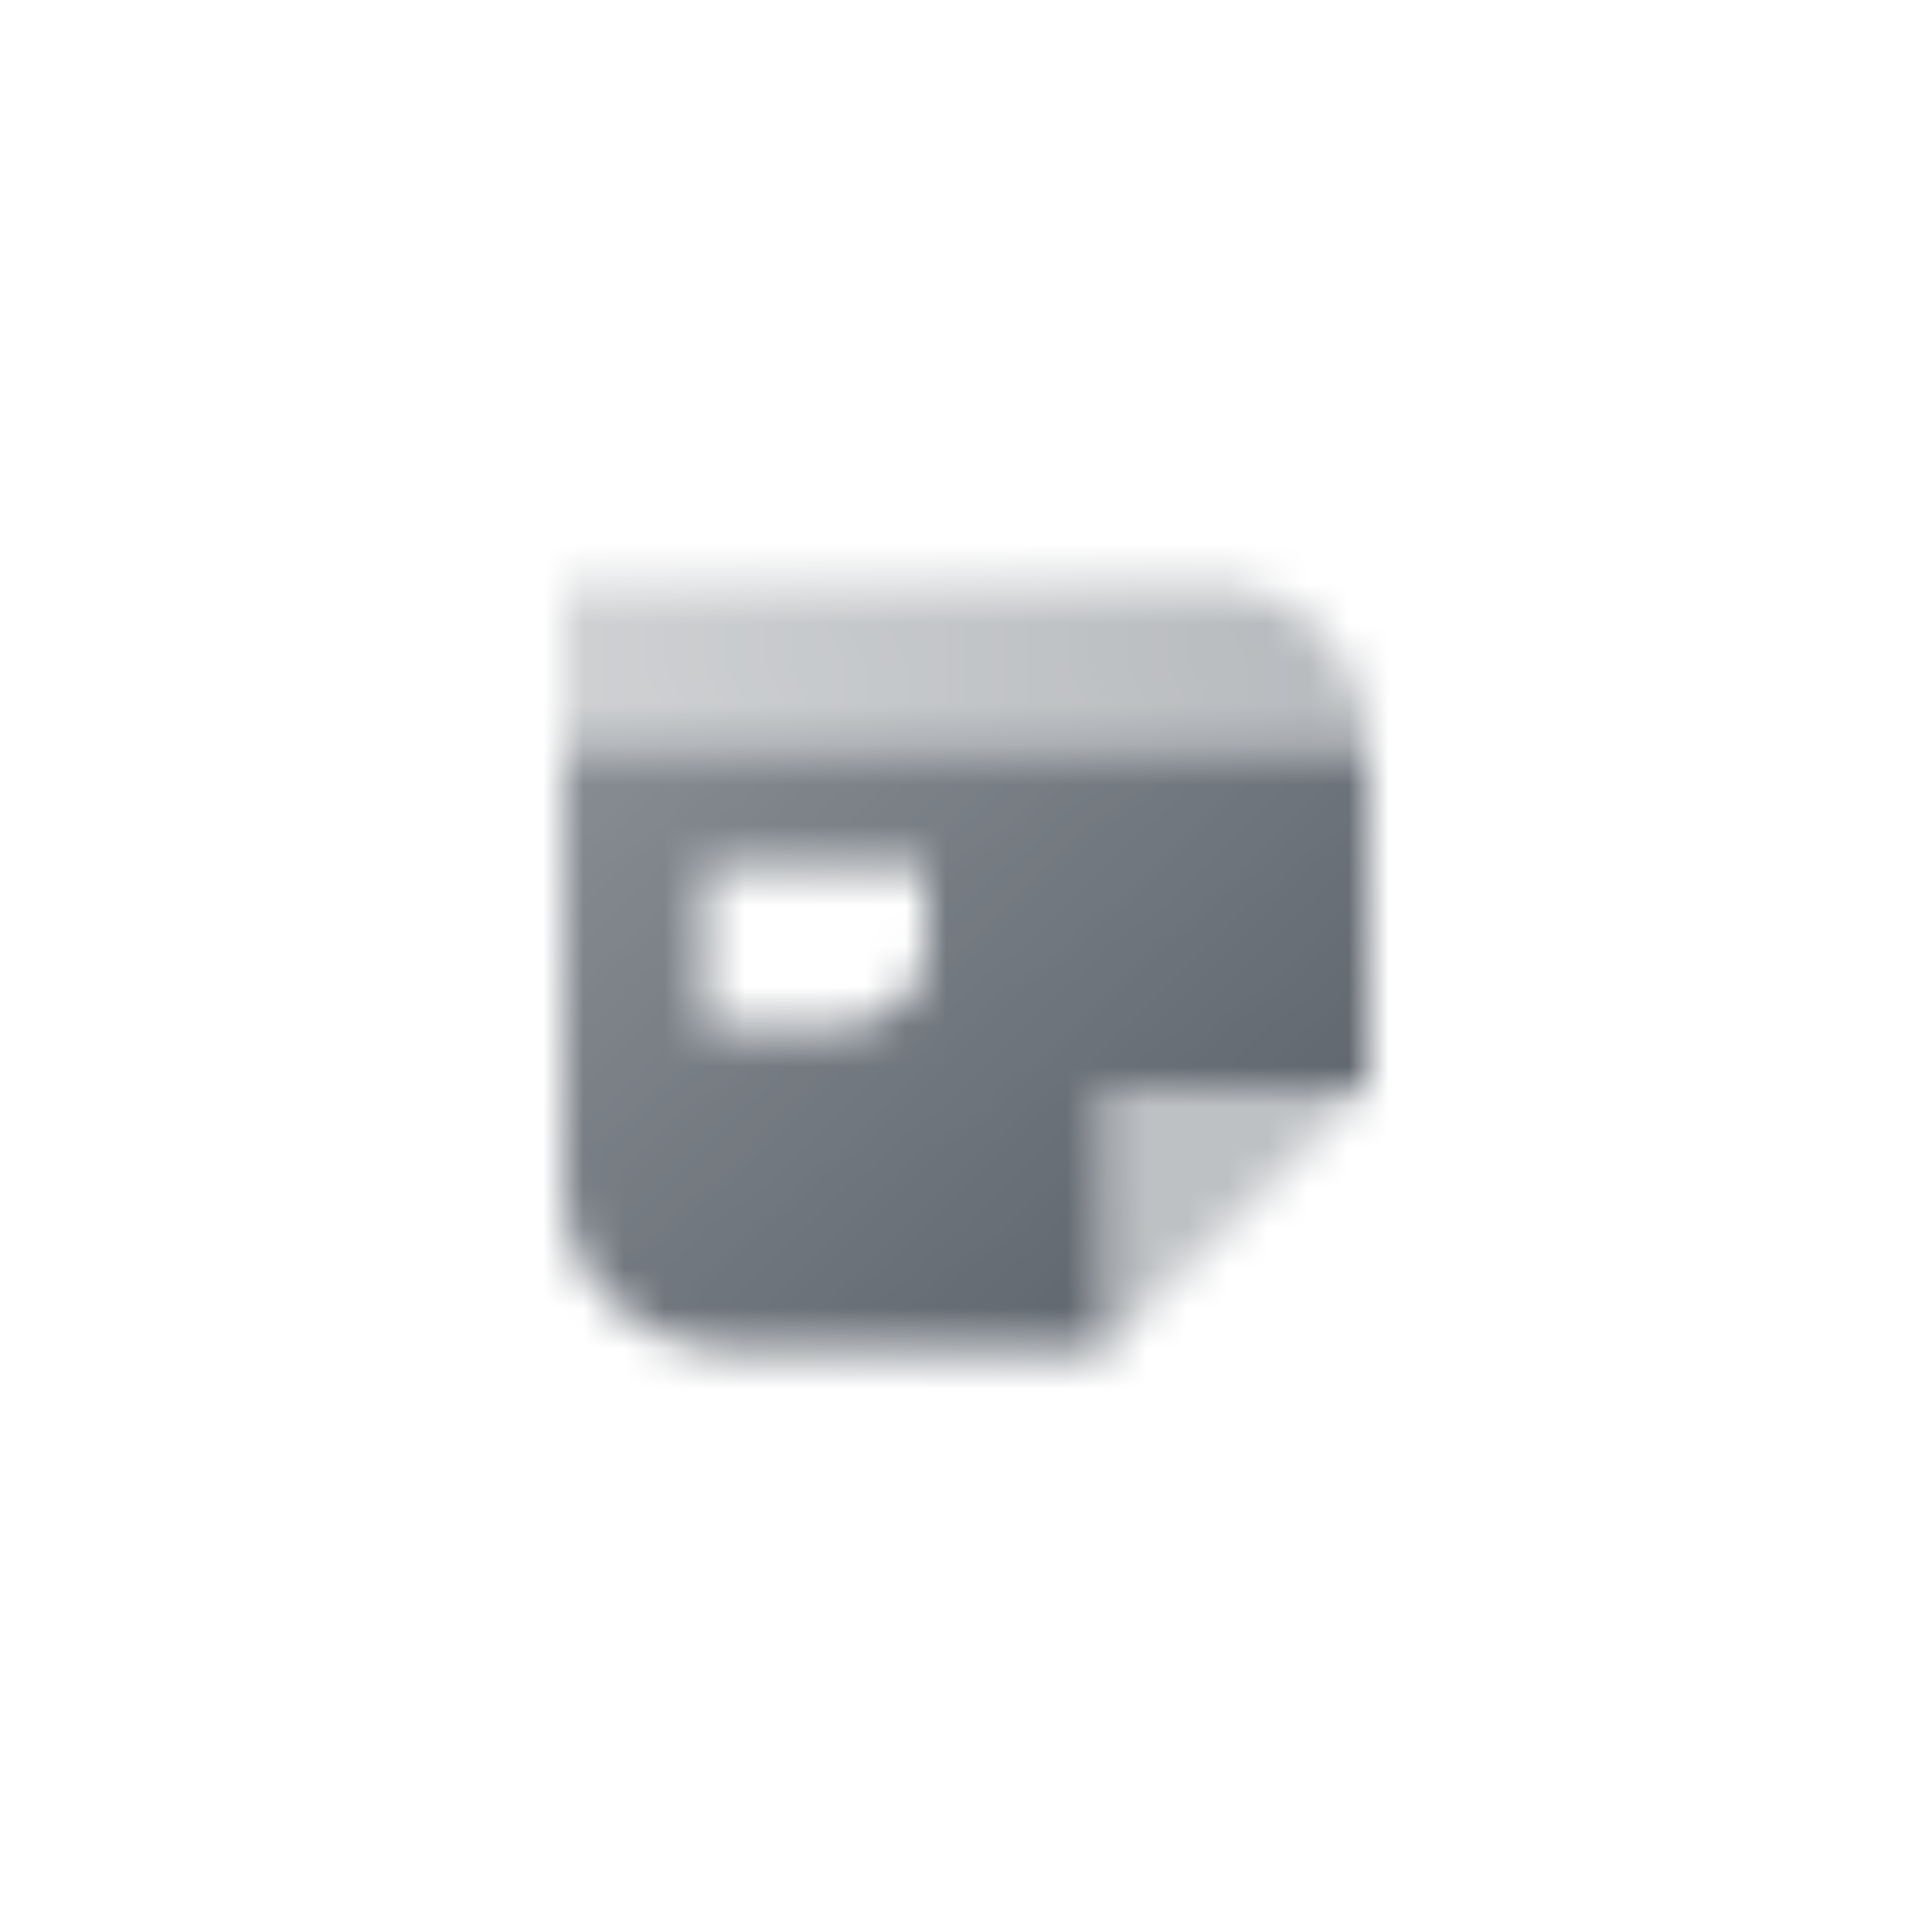
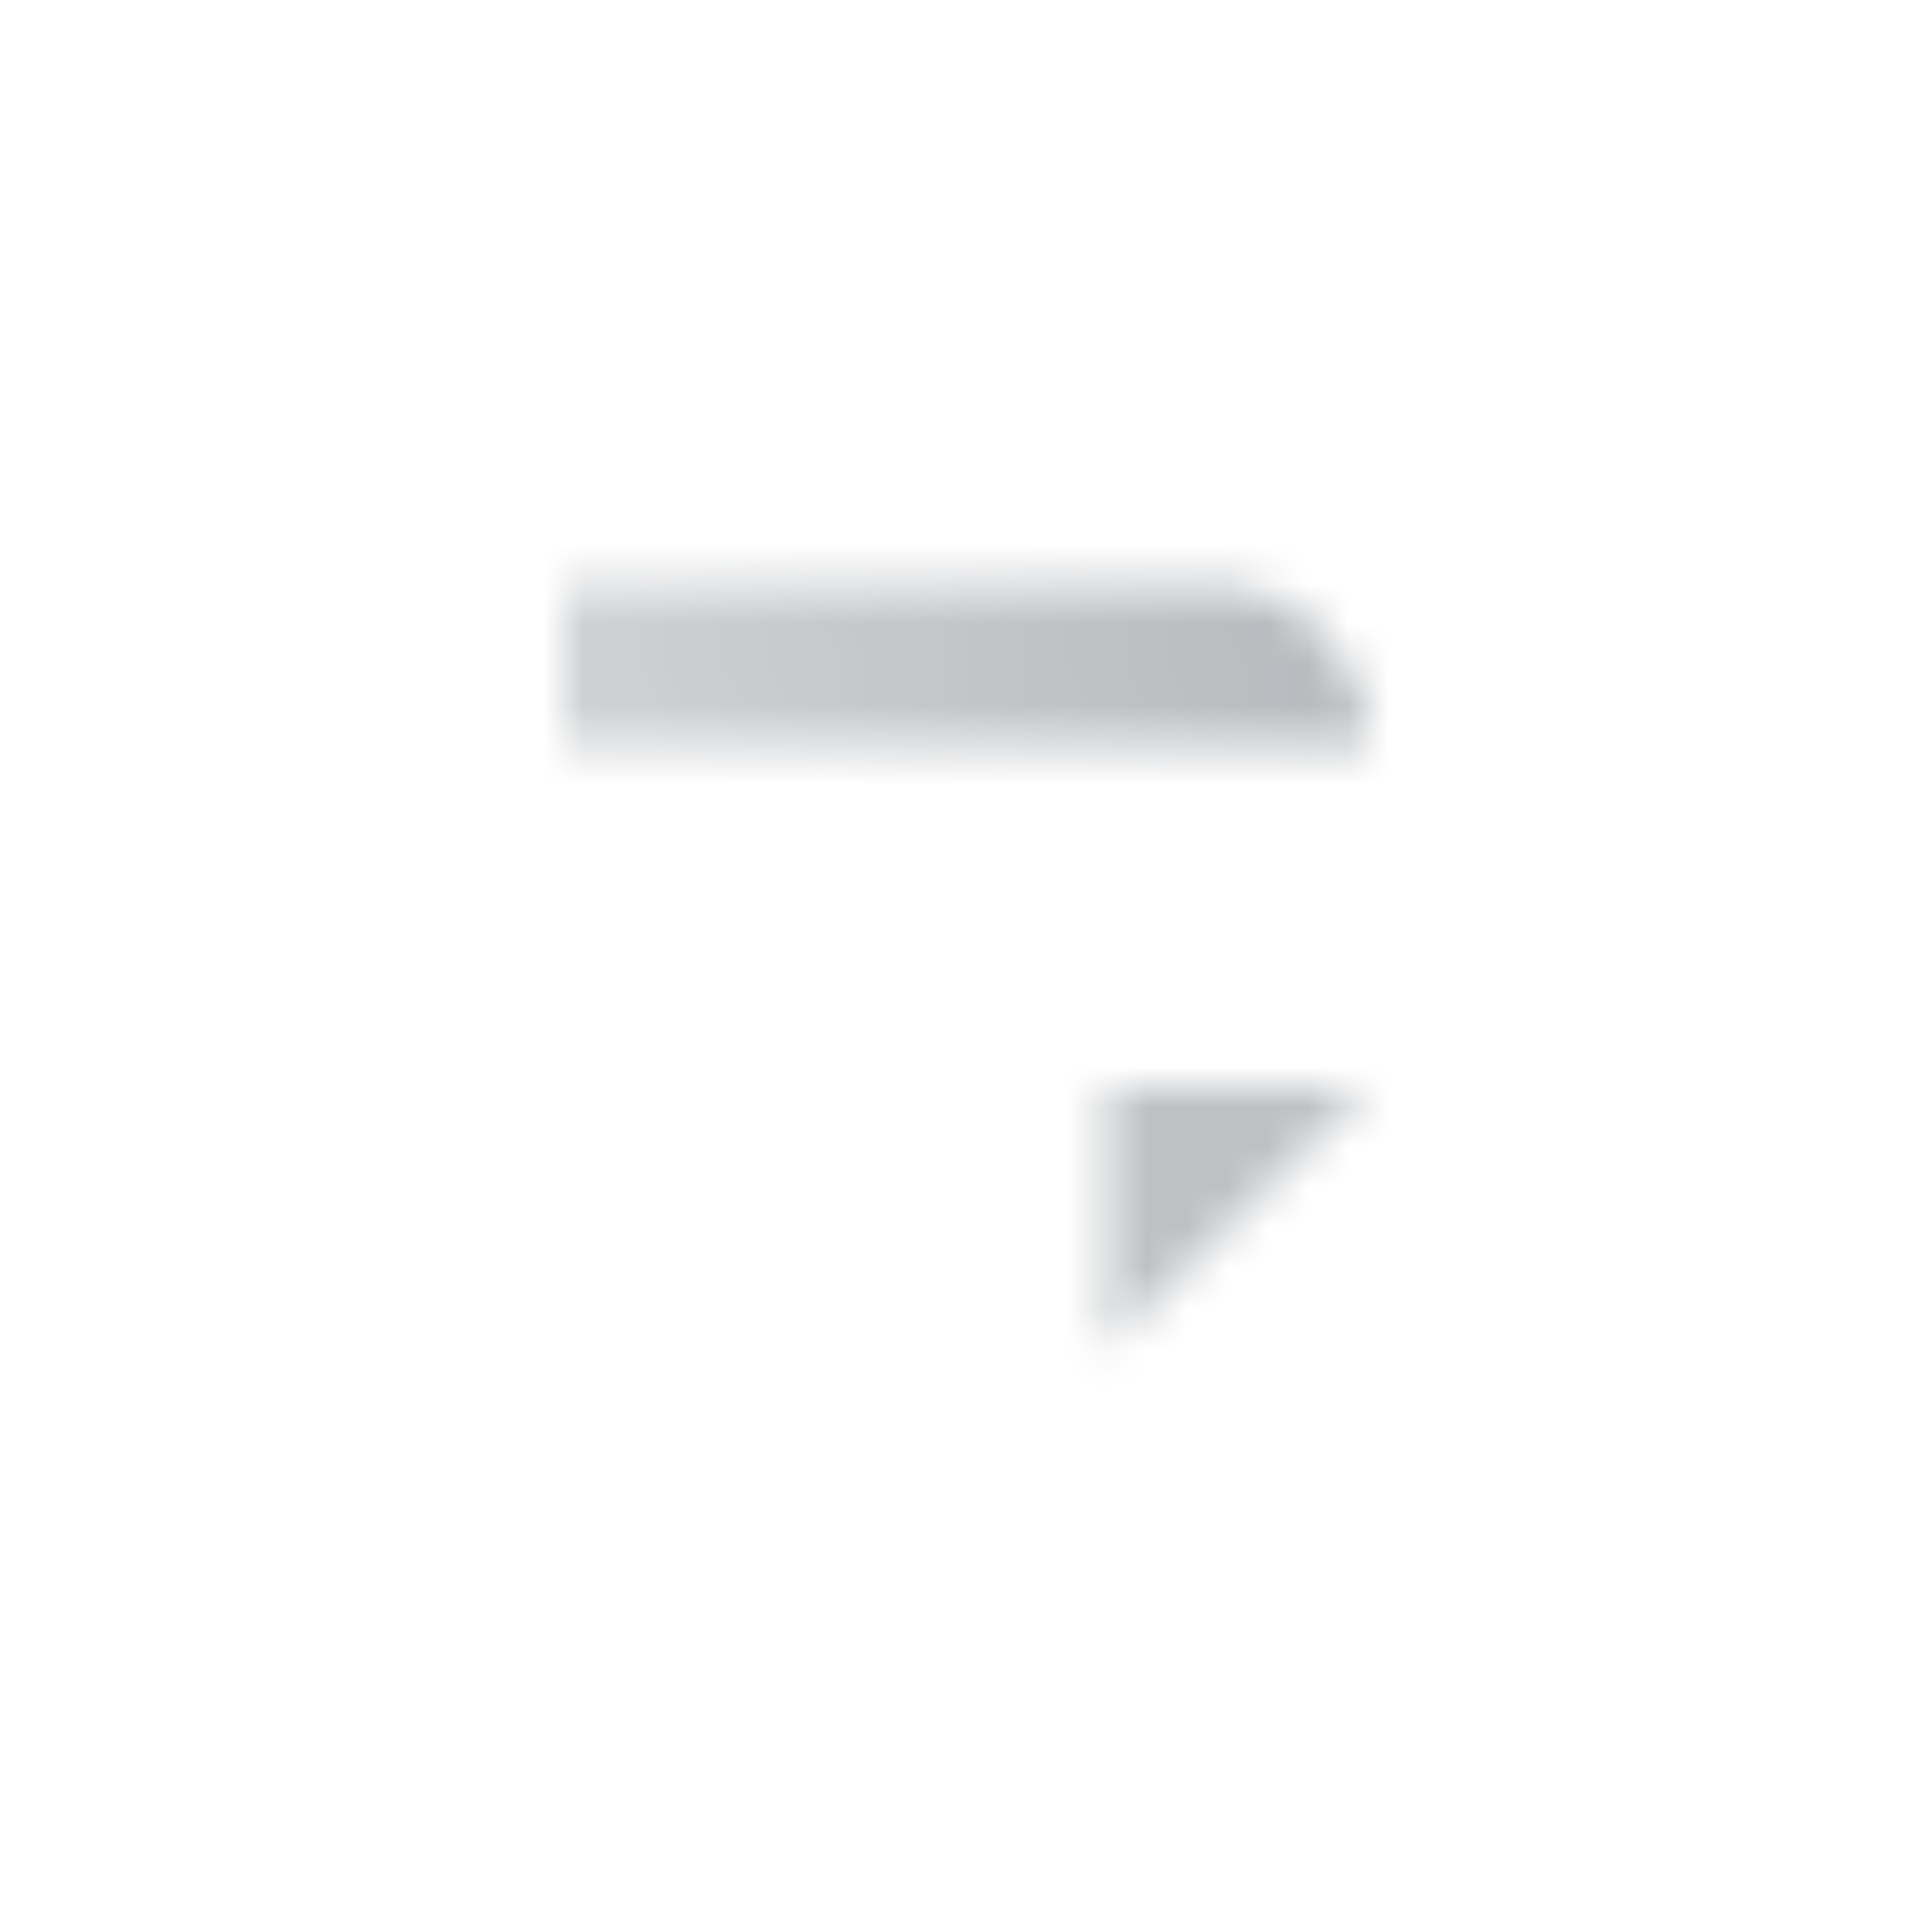
<svg xmlns="http://www.w3.org/2000/svg" width="48" height="48" viewBox="0 0 48 48" fill="none">
  <mask id="mask0_1_79" style="mask-type:alpha" maskUnits="userSpaceOnUse" x="14" y="14" width="20" height="20">
-     <path fill-rule="evenodd" clip-rule="evenodd" d="M34 18.5H14V29.5C14 31.709 15.791 33.5 18 33.5H27.5V27H34V18.5ZM23 21.5H17.5V25.5H21C22.105 25.5 23 24.605 23 23.5V21.5Z" fill="url(#paint0_linear_1_79)" />
    <path fill-rule="evenodd" clip-rule="evenodd" d="M30 14.5H14V18.5H34C34 16.291 32.209 14.5 30 14.5Z" fill="url(#paint1_linear_1_79)" />
    <path opacity="0.4" d="M34 27L27.5 27L27.5 33.5L34 27Z" fill="black" />
  </mask>
  <g mask="url(#mask0_1_79)">
    <path d="M12 12H36V36H12V12Z" fill="#5C636B" />
  </g>
  <defs>
    <linearGradient id="paint0_linear_1_79" x1="32.5" y1="31.278" x2="15.918" y2="13.213" gradientUnits="userSpaceOnUse">
      <stop />
      <stop offset="1" stop-opacity="0.7" />
    </linearGradient>
    <linearGradient id="paint1_linear_1_79" x1="34" y1="14.5" x2="14.5" y2="18" gradientUnits="userSpaceOnUse">
      <stop stop-opacity="0.45" />
      <stop offset="1" stop-opacity="0.3" />
    </linearGradient>
  </defs>
</svg>